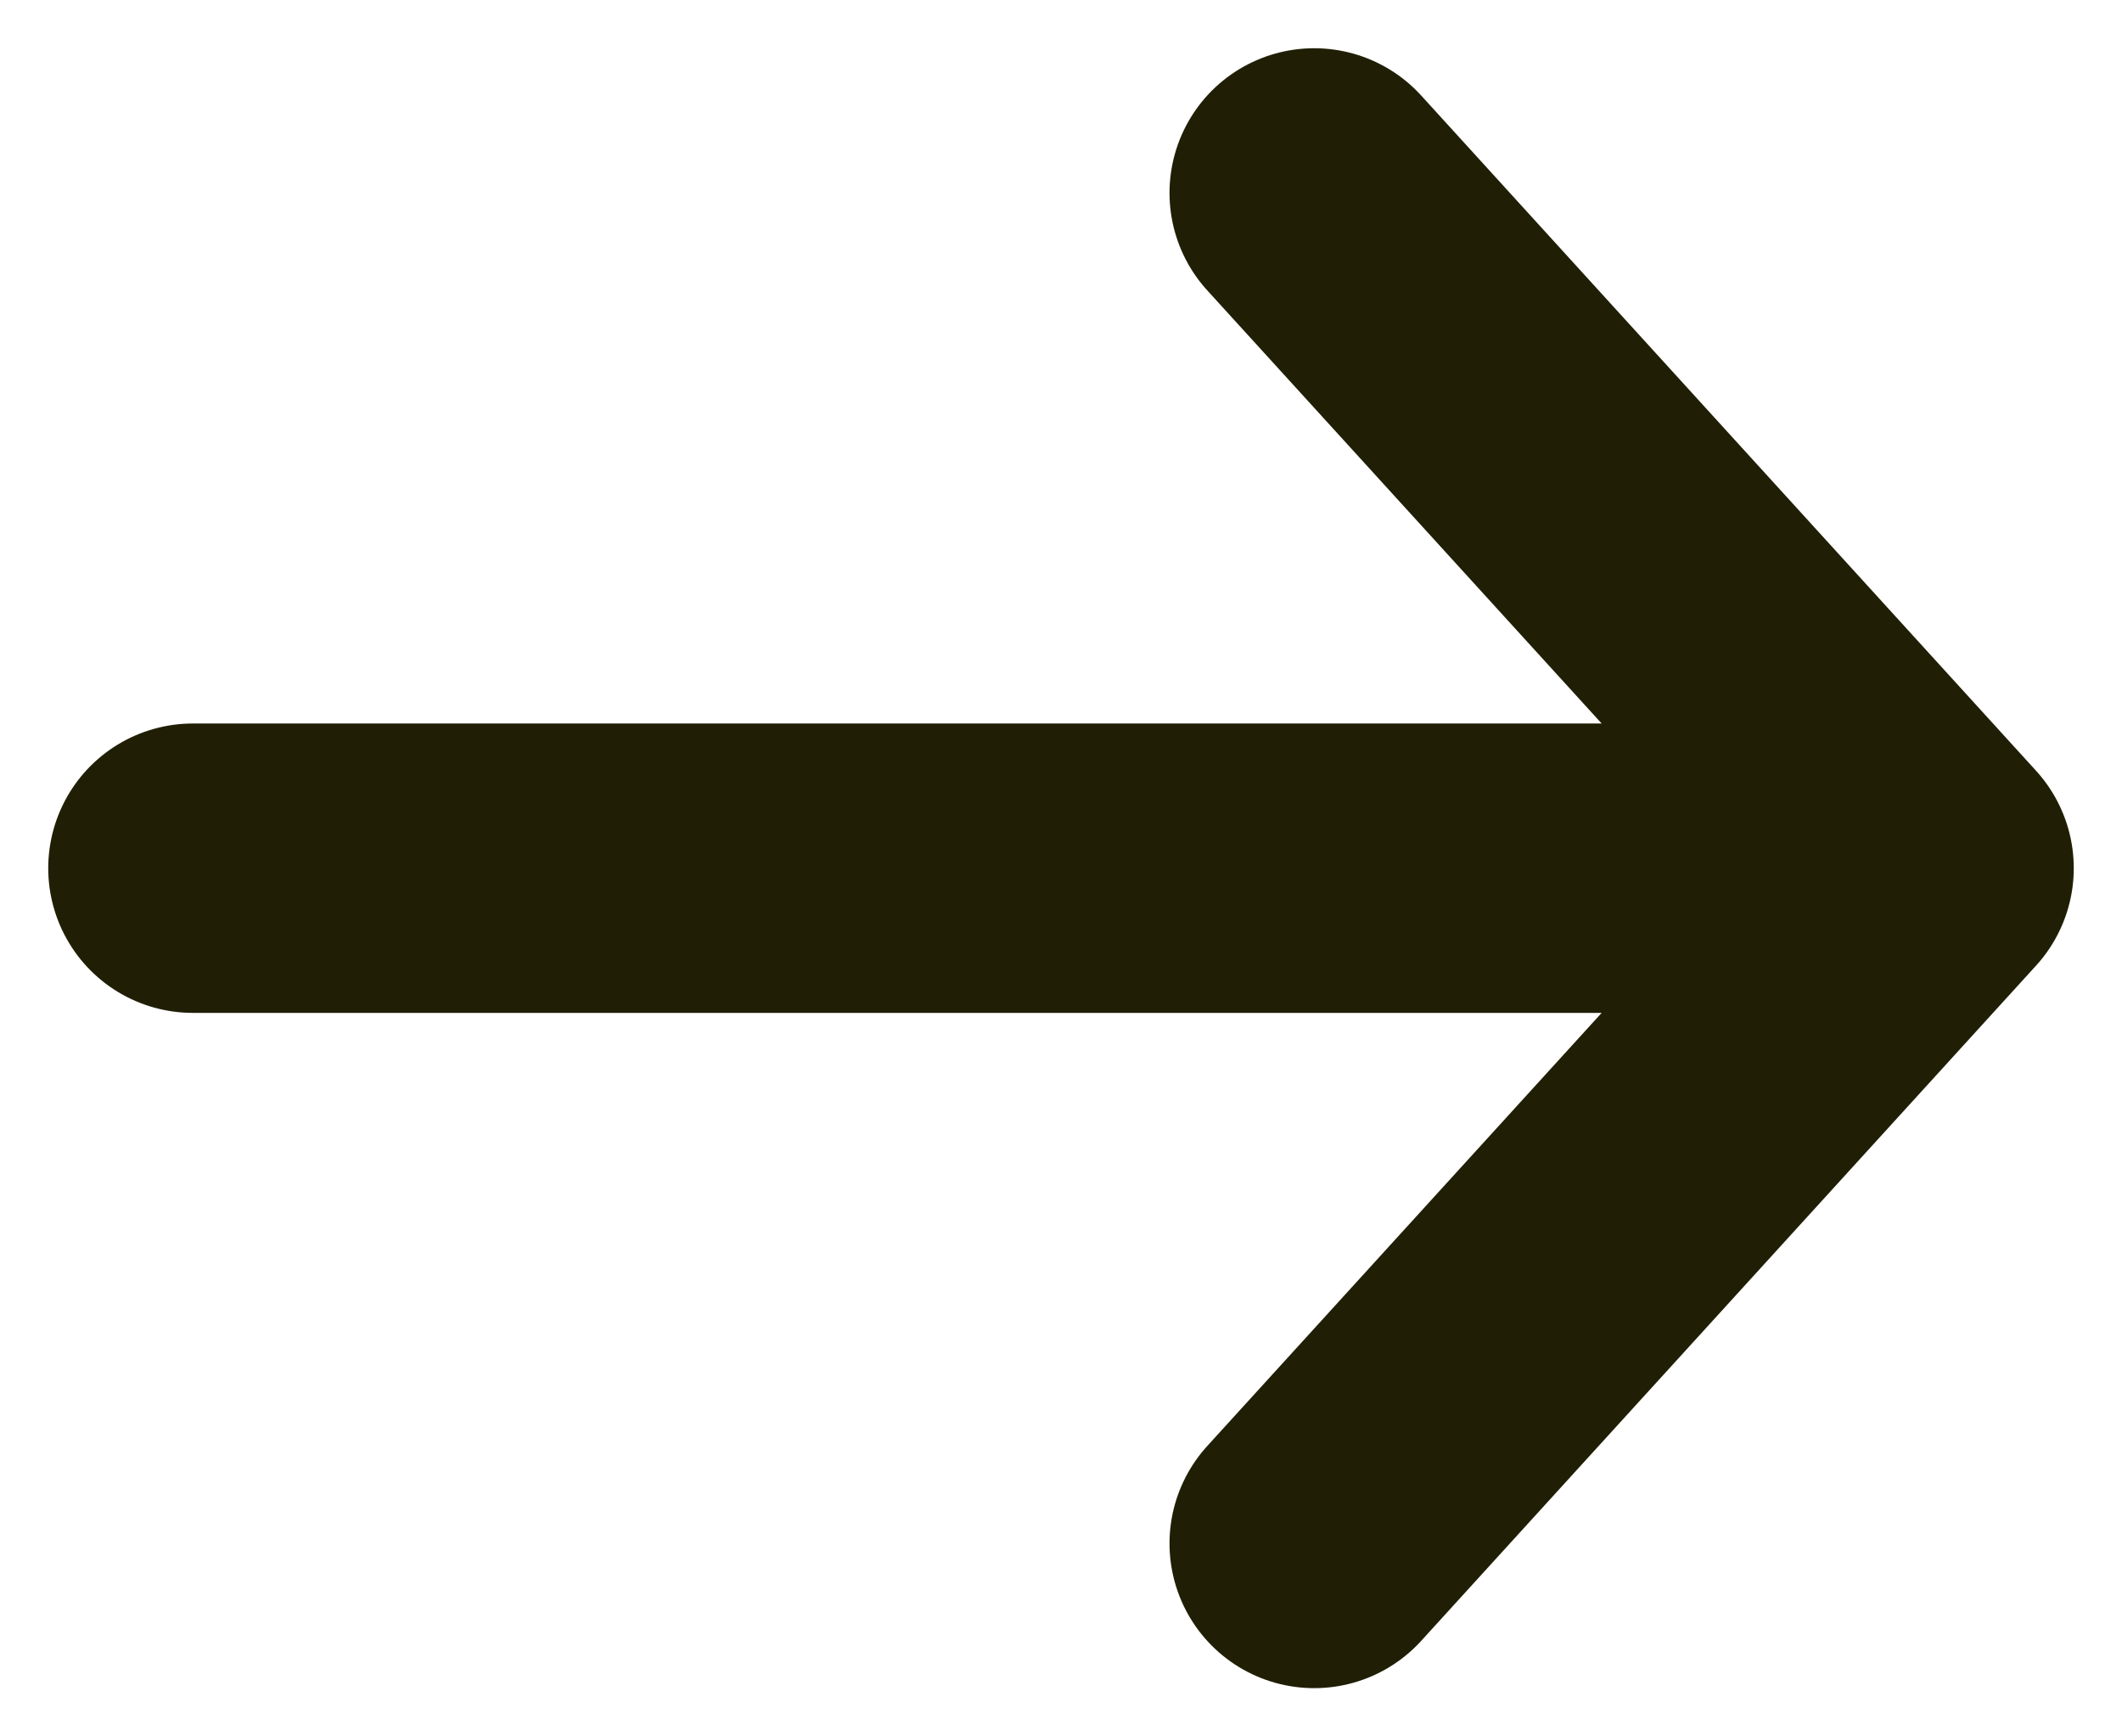
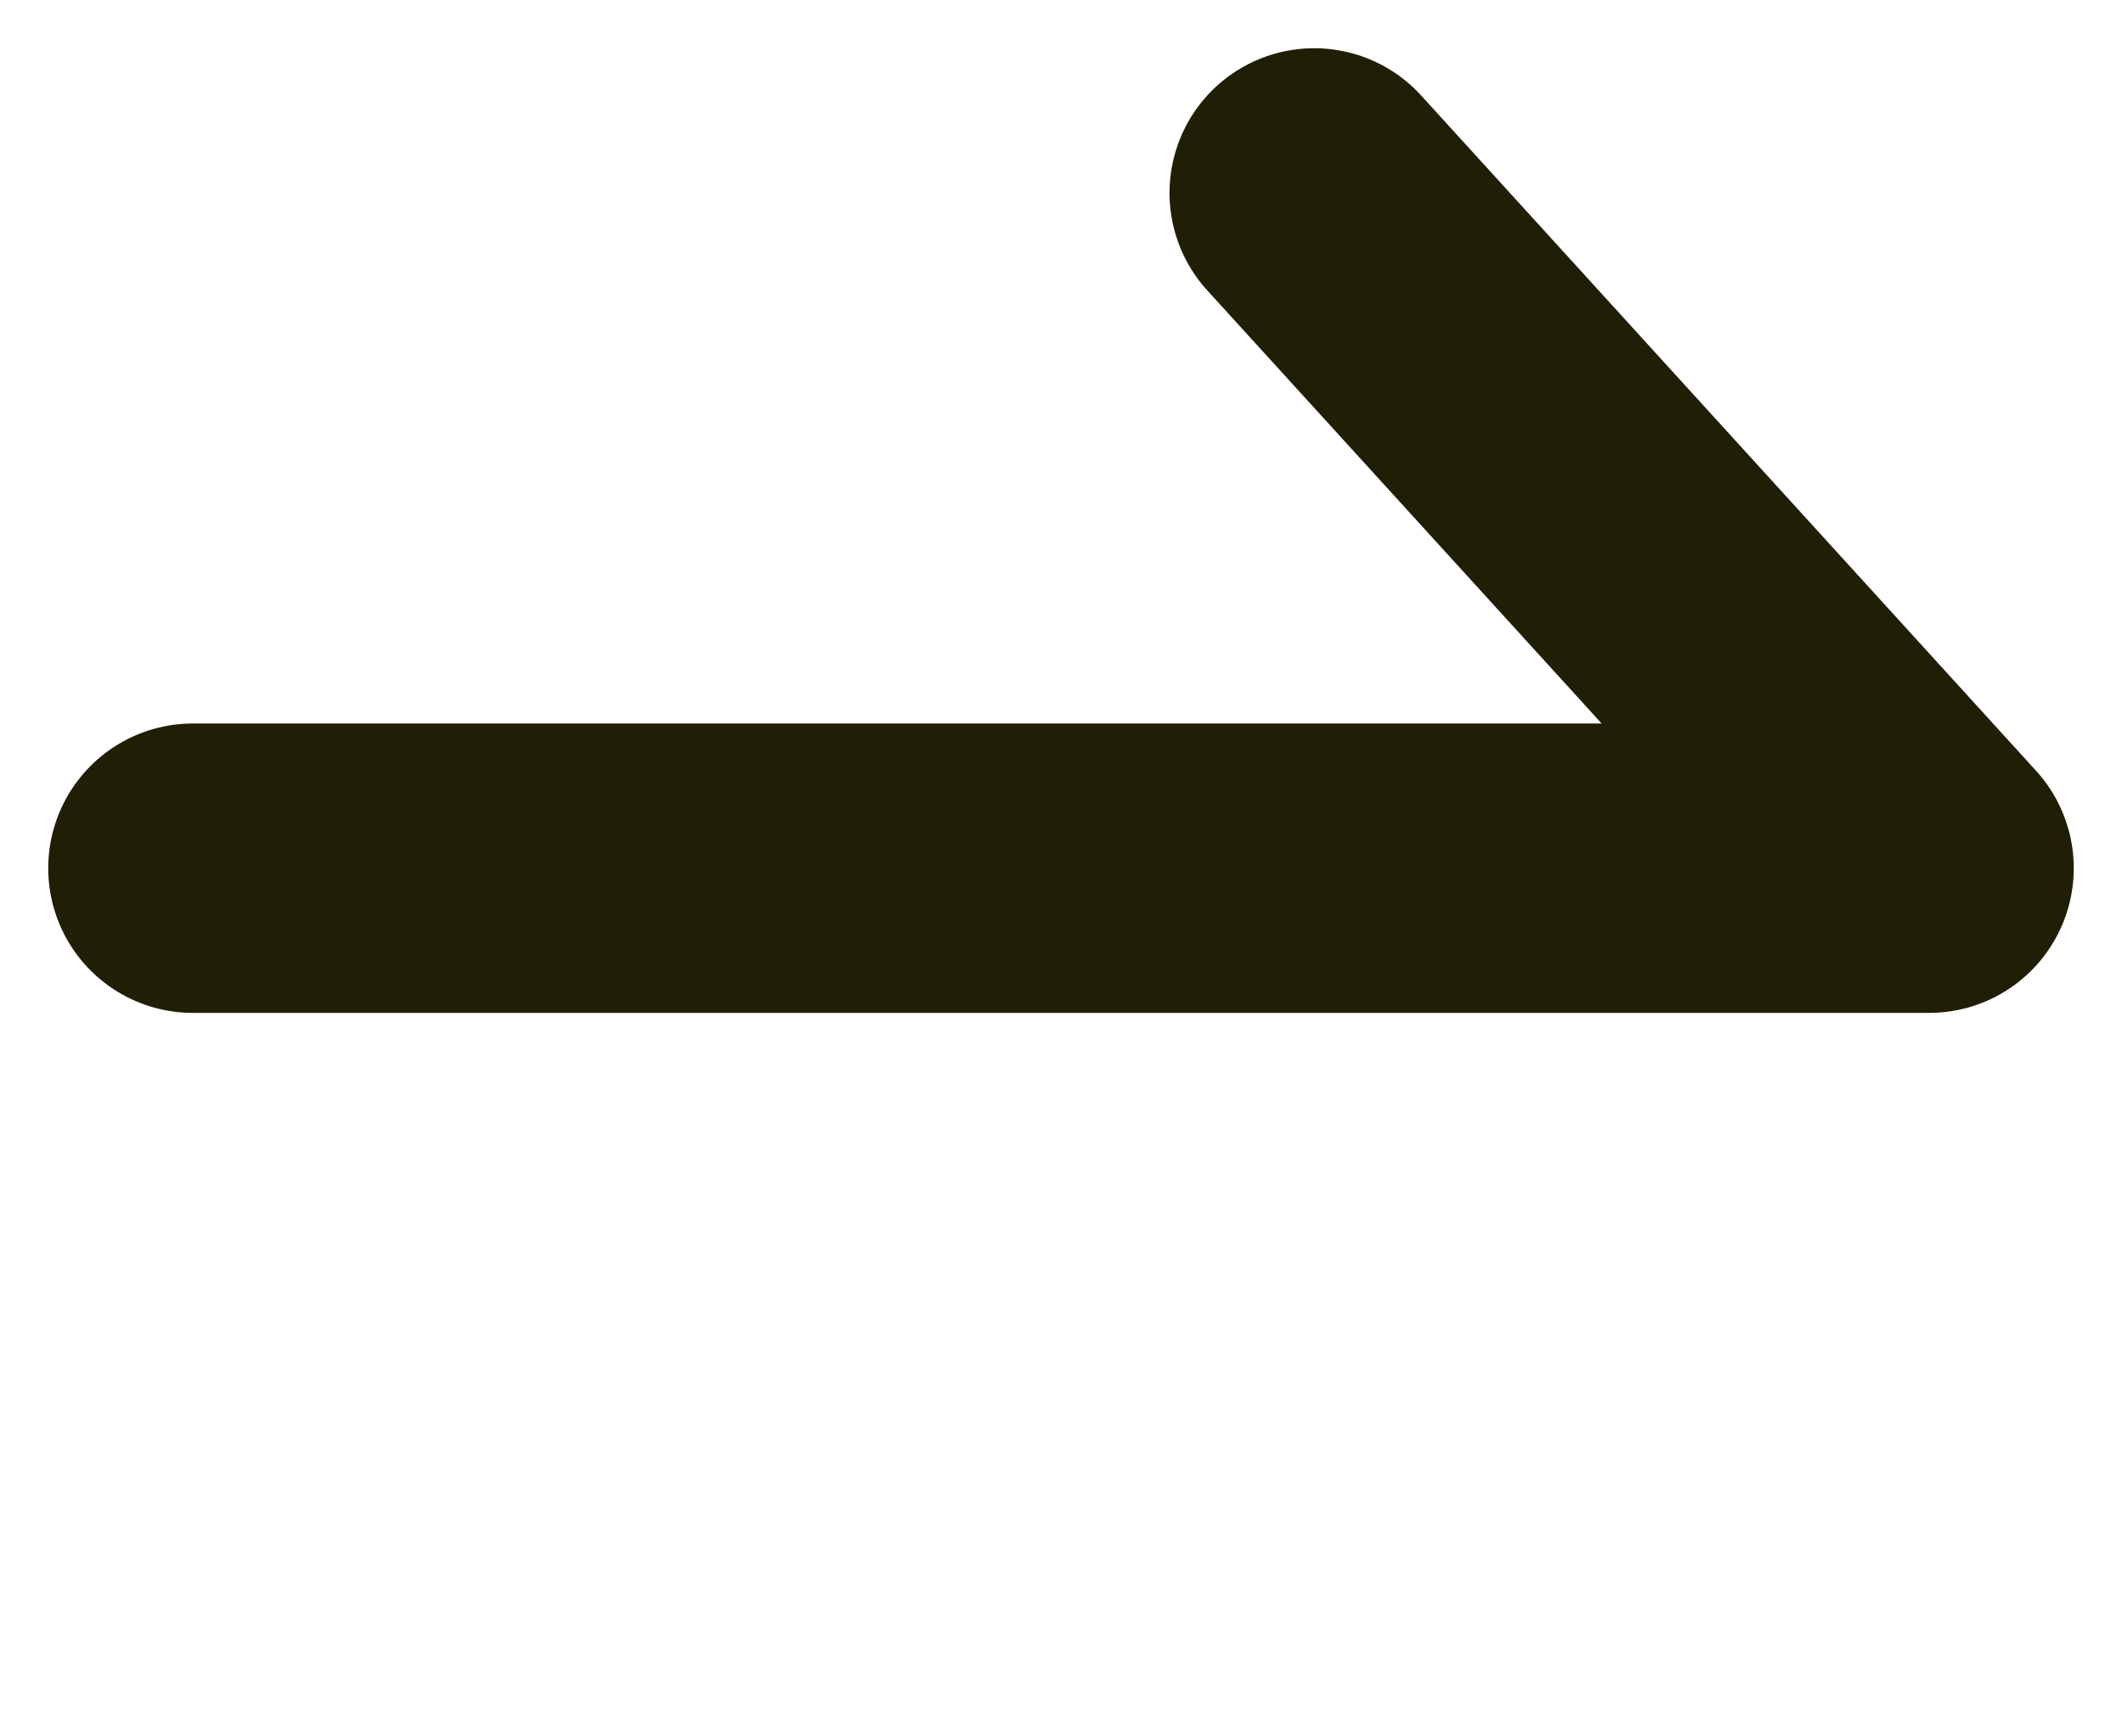
<svg xmlns="http://www.w3.org/2000/svg" width="22" height="18" viewBox="0 0 22 18" fill="none">
-   <path d="M2 9H20M20 9L13.625 2M20 9L13.625 16" stroke="#201F06" stroke-width="3" stroke-linecap="round" stroke-linejoin="round" />
+   <path d="M2 9H20M20 9L13.625 2M20 9" stroke="#201F06" stroke-width="3" stroke-linecap="round" stroke-linejoin="round" />
</svg>